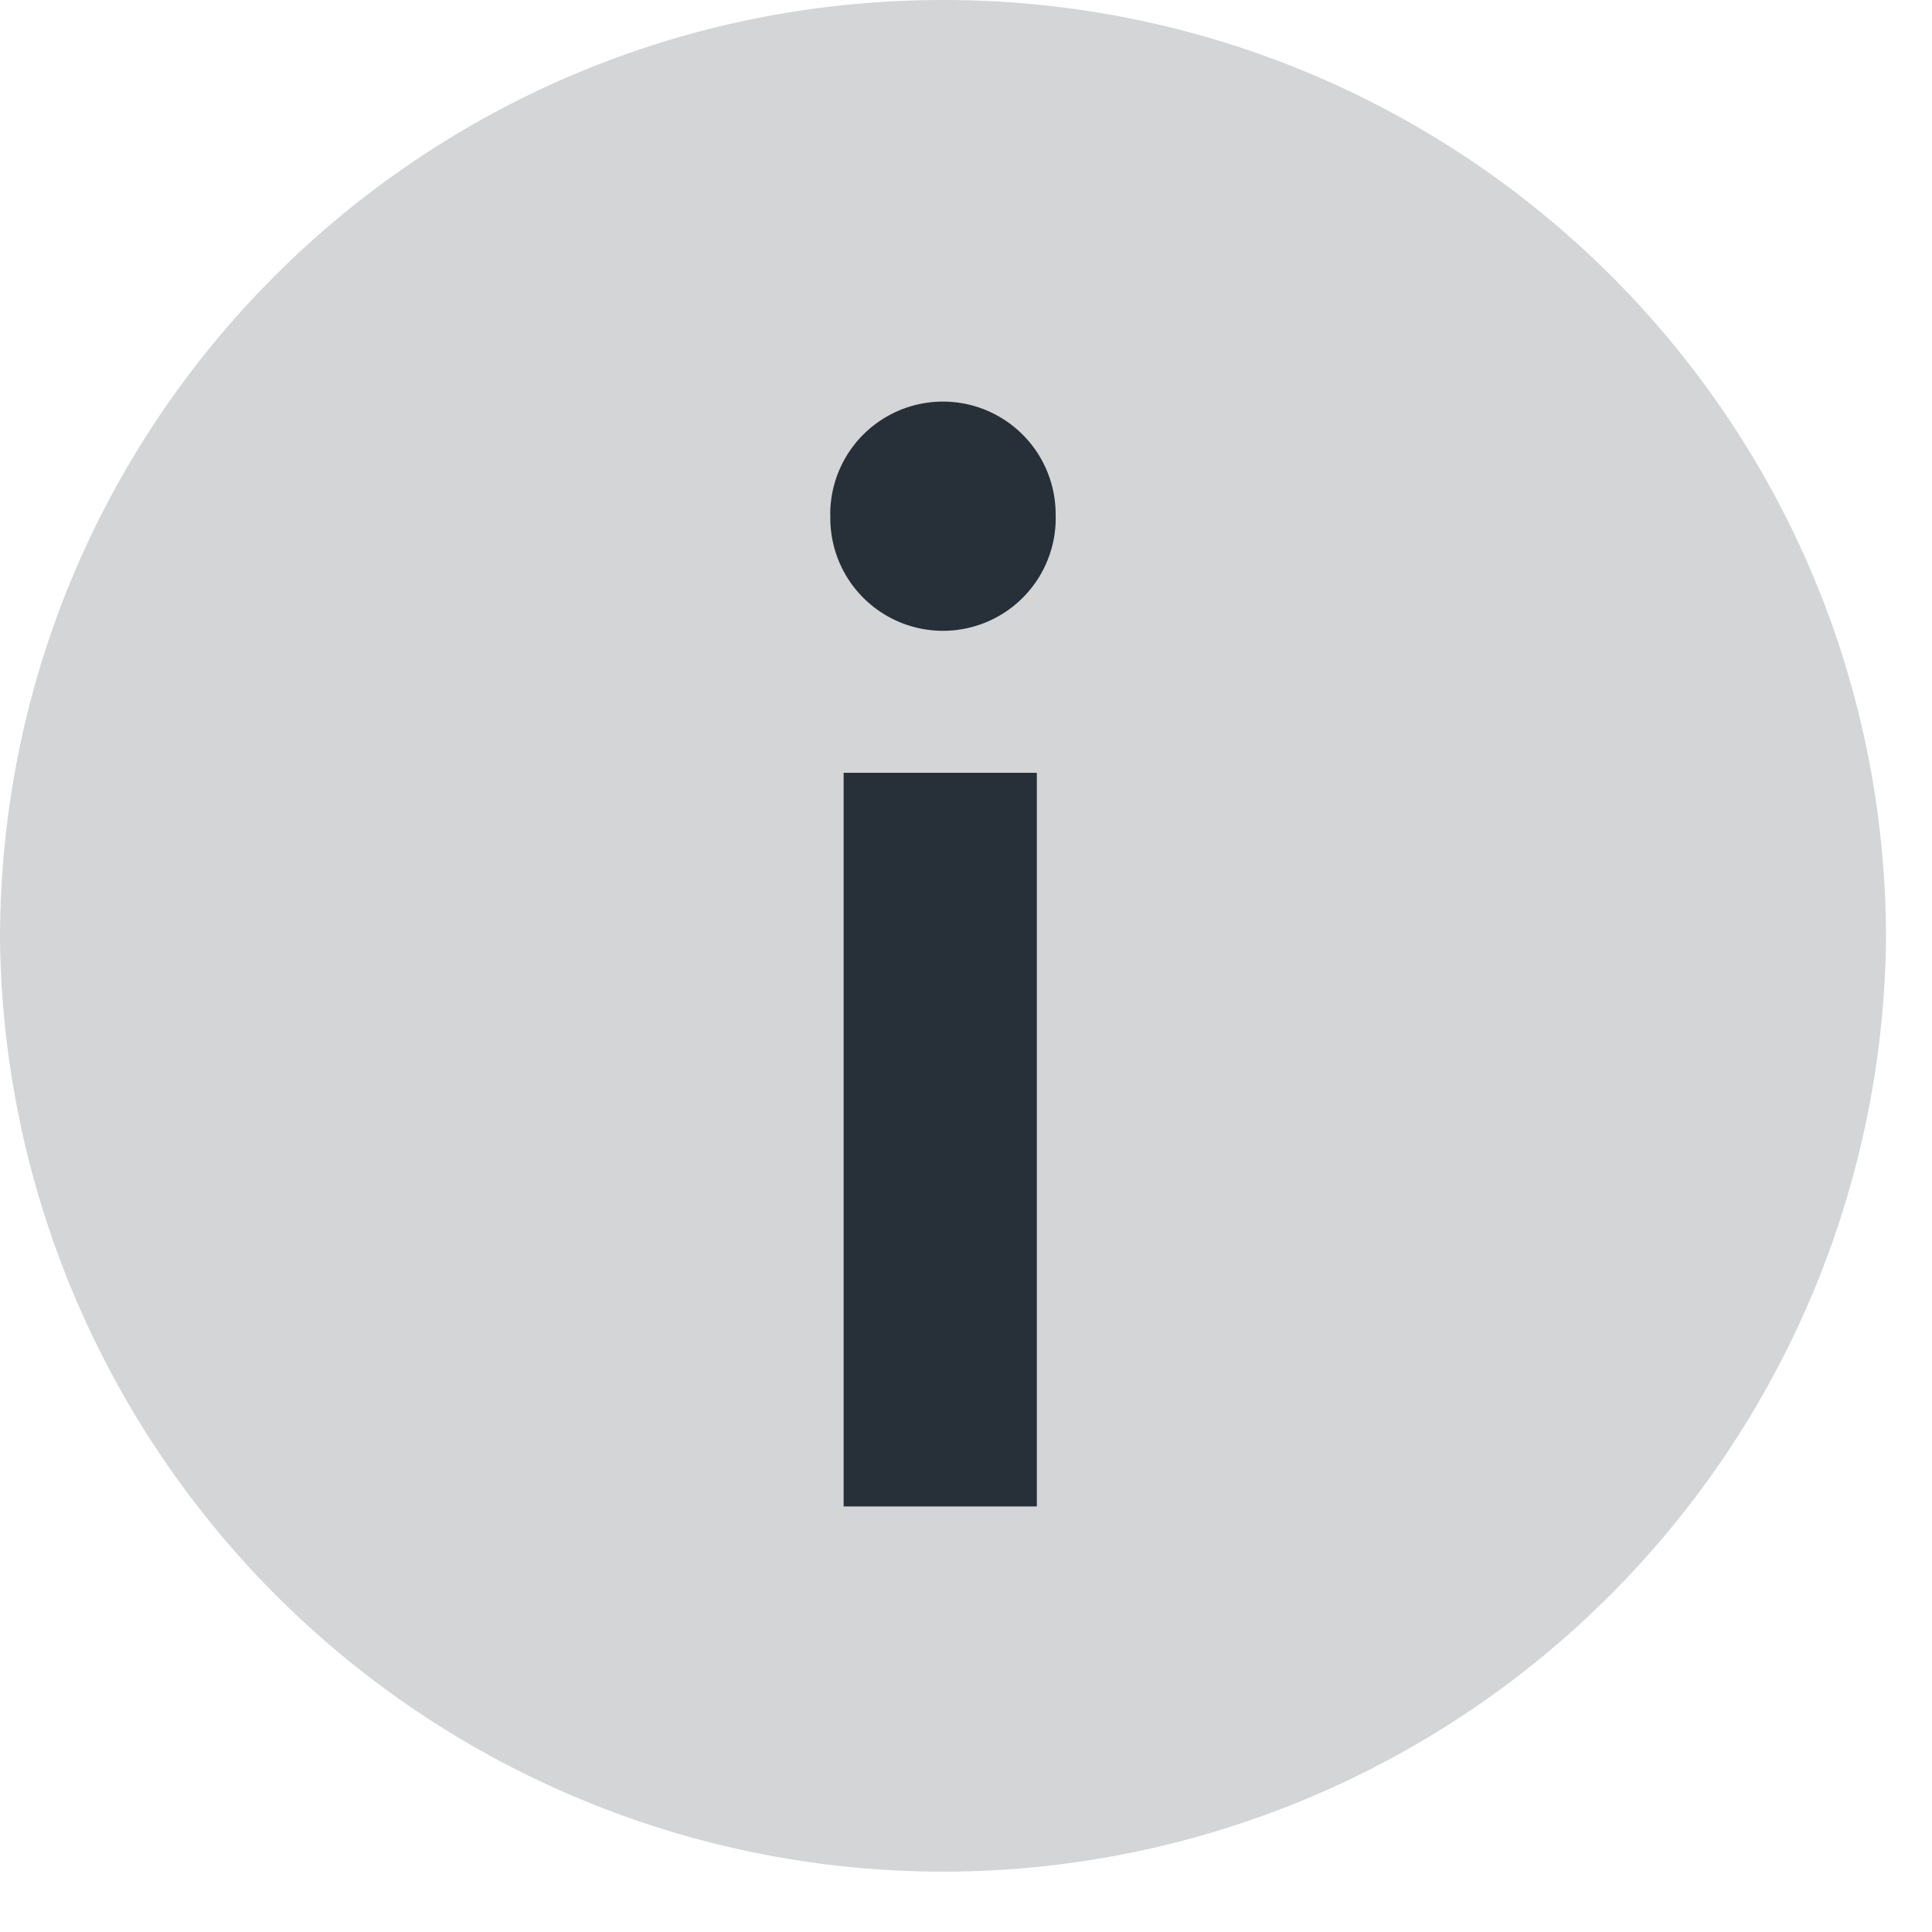
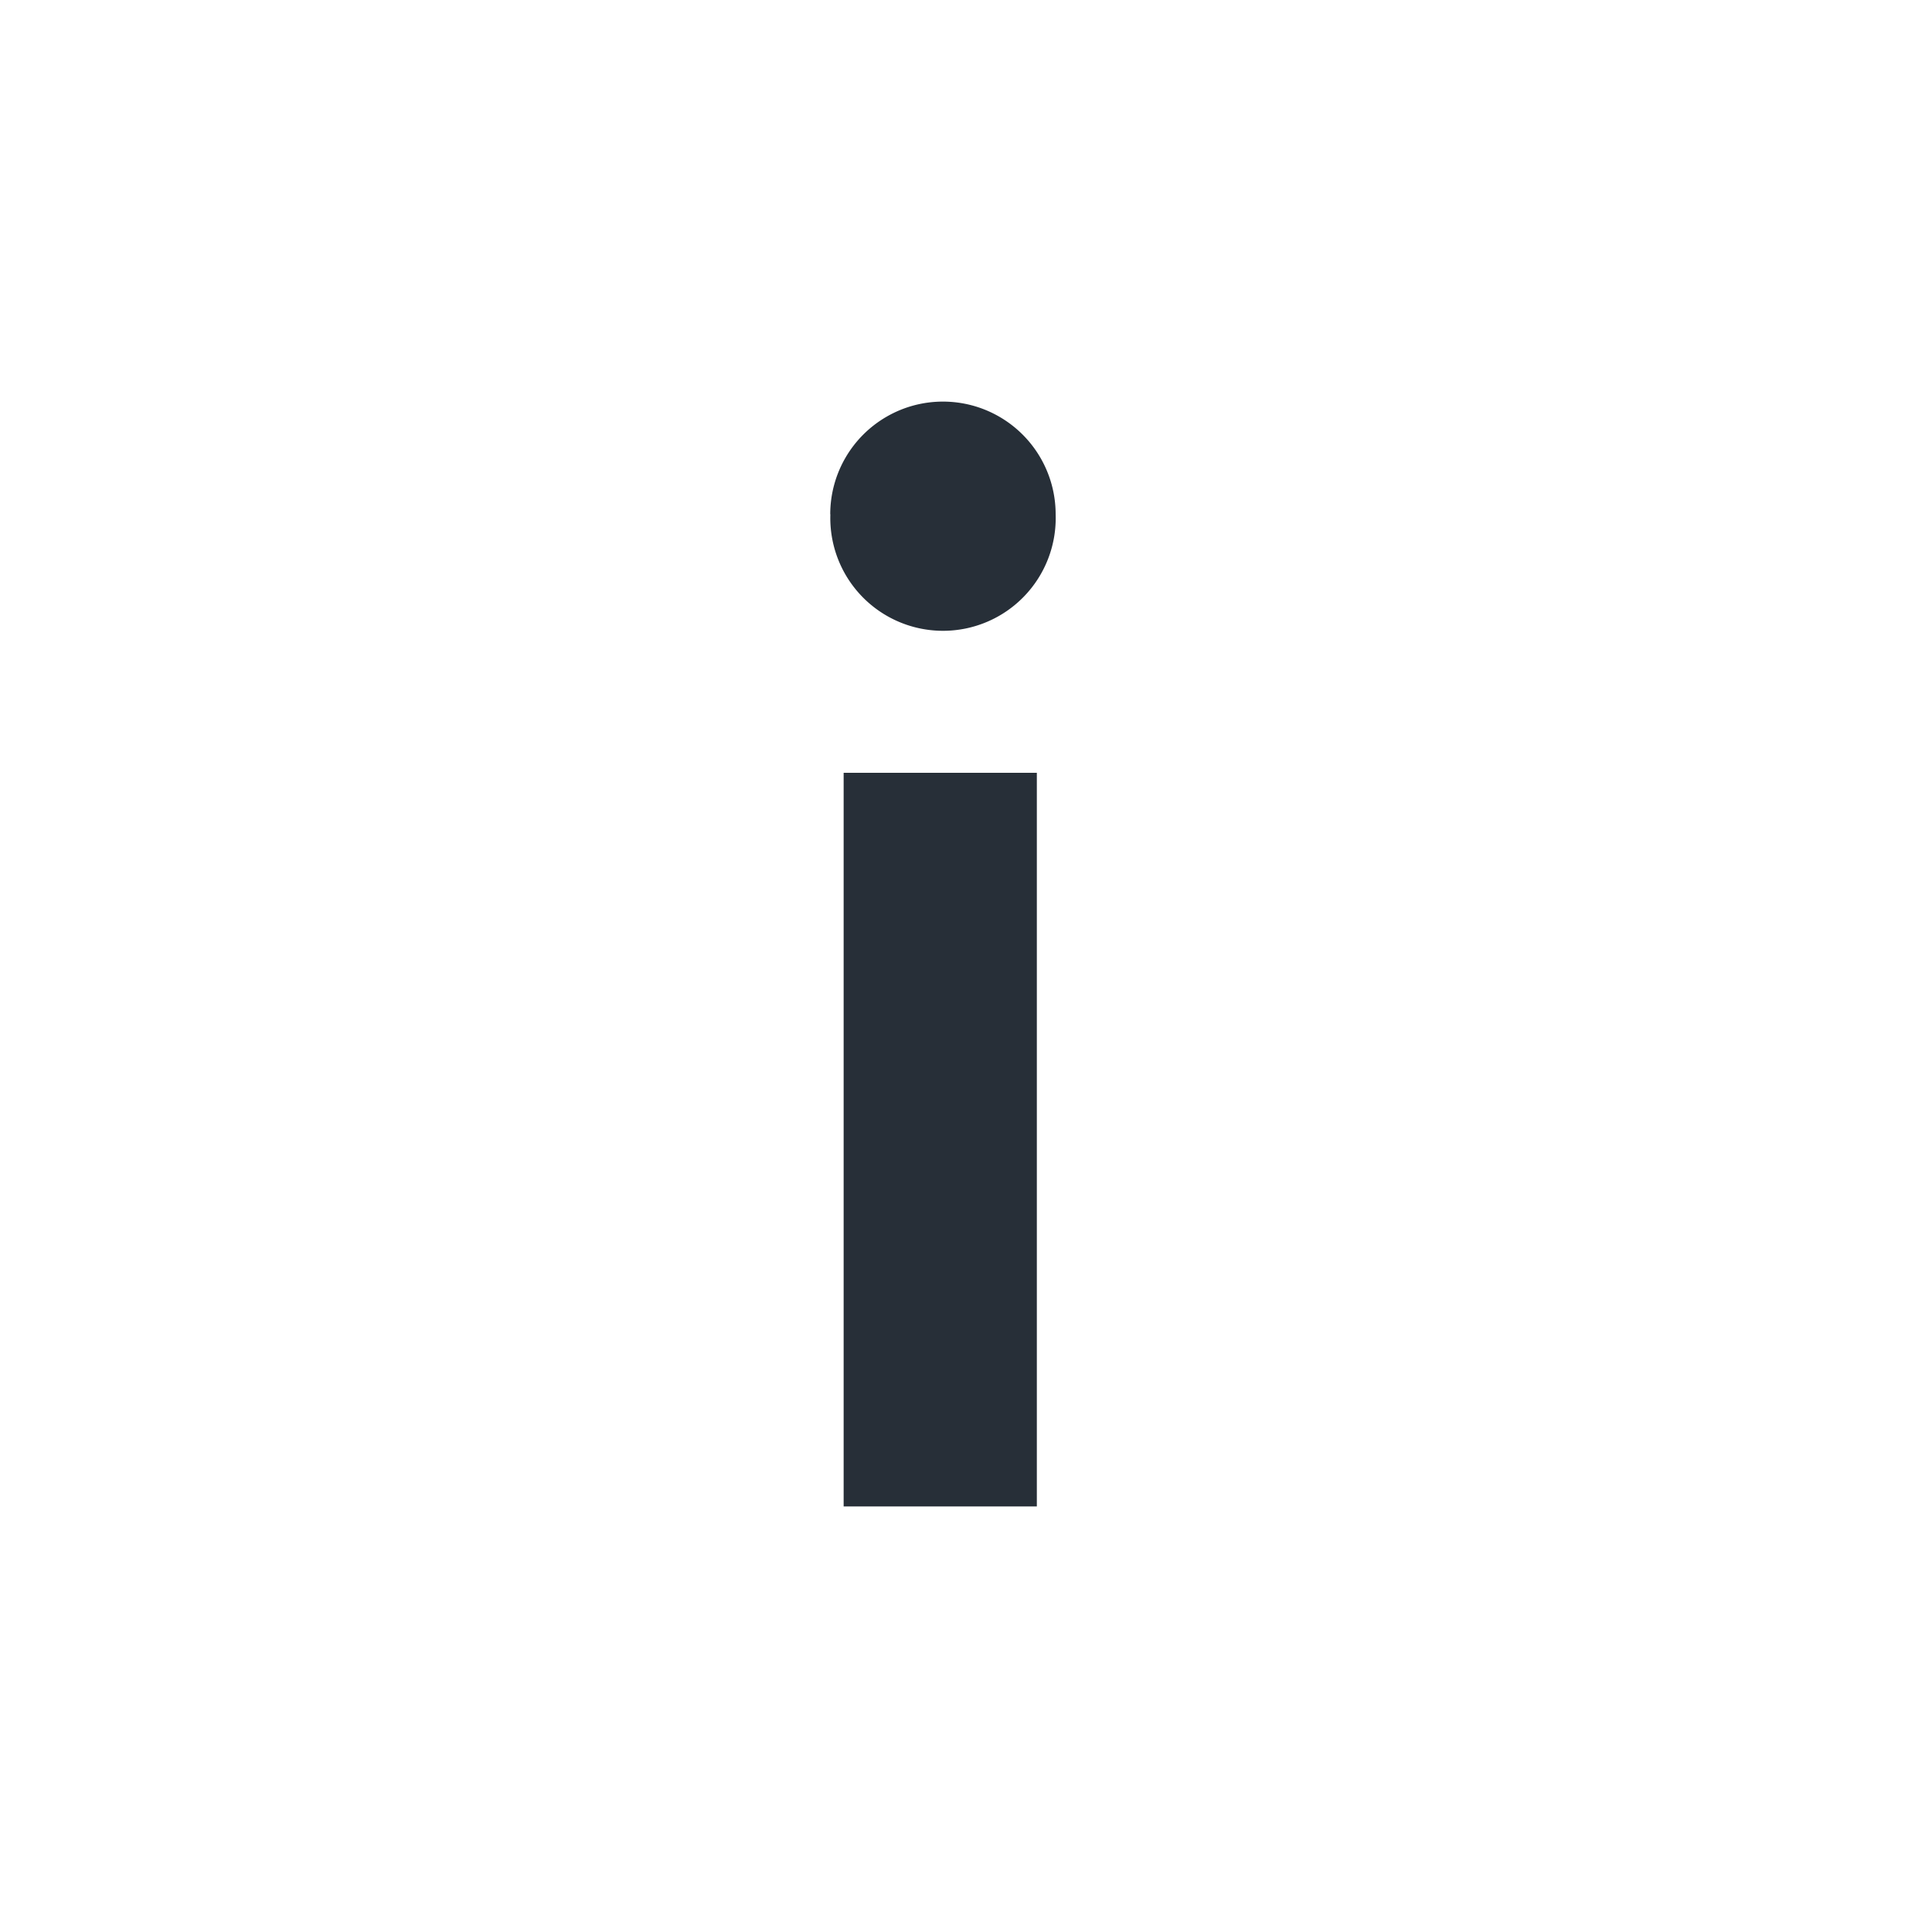
<svg xmlns="http://www.w3.org/2000/svg" class="icon-info-small J-bubbling-icon" tabindex="0" aria-label="More ways to pay with Miles plus cashAdjust the slider to choose the mix of miles and cash and we'll show you how much you need to pay." width="15" height="15">
  <g fill="none" fill-rule="evenodd">
-     <path fill="#D4D5D7" d="M14.643 7.295A7.322 7.322 0 010 7.295C0 3.252 3.277 0 7.321 0s7.322 3.252 7.322 7.295" />
    <path fill="#272F38" d="M6.447 3.993a.875.875 0 101.749 0 .875.875 0 00-1.75 0z" />
    <path fill="#272F38" fill-rule="nonzero" d="M6.55 6v5.696h1.5V6z" />
  </g>
</svg>